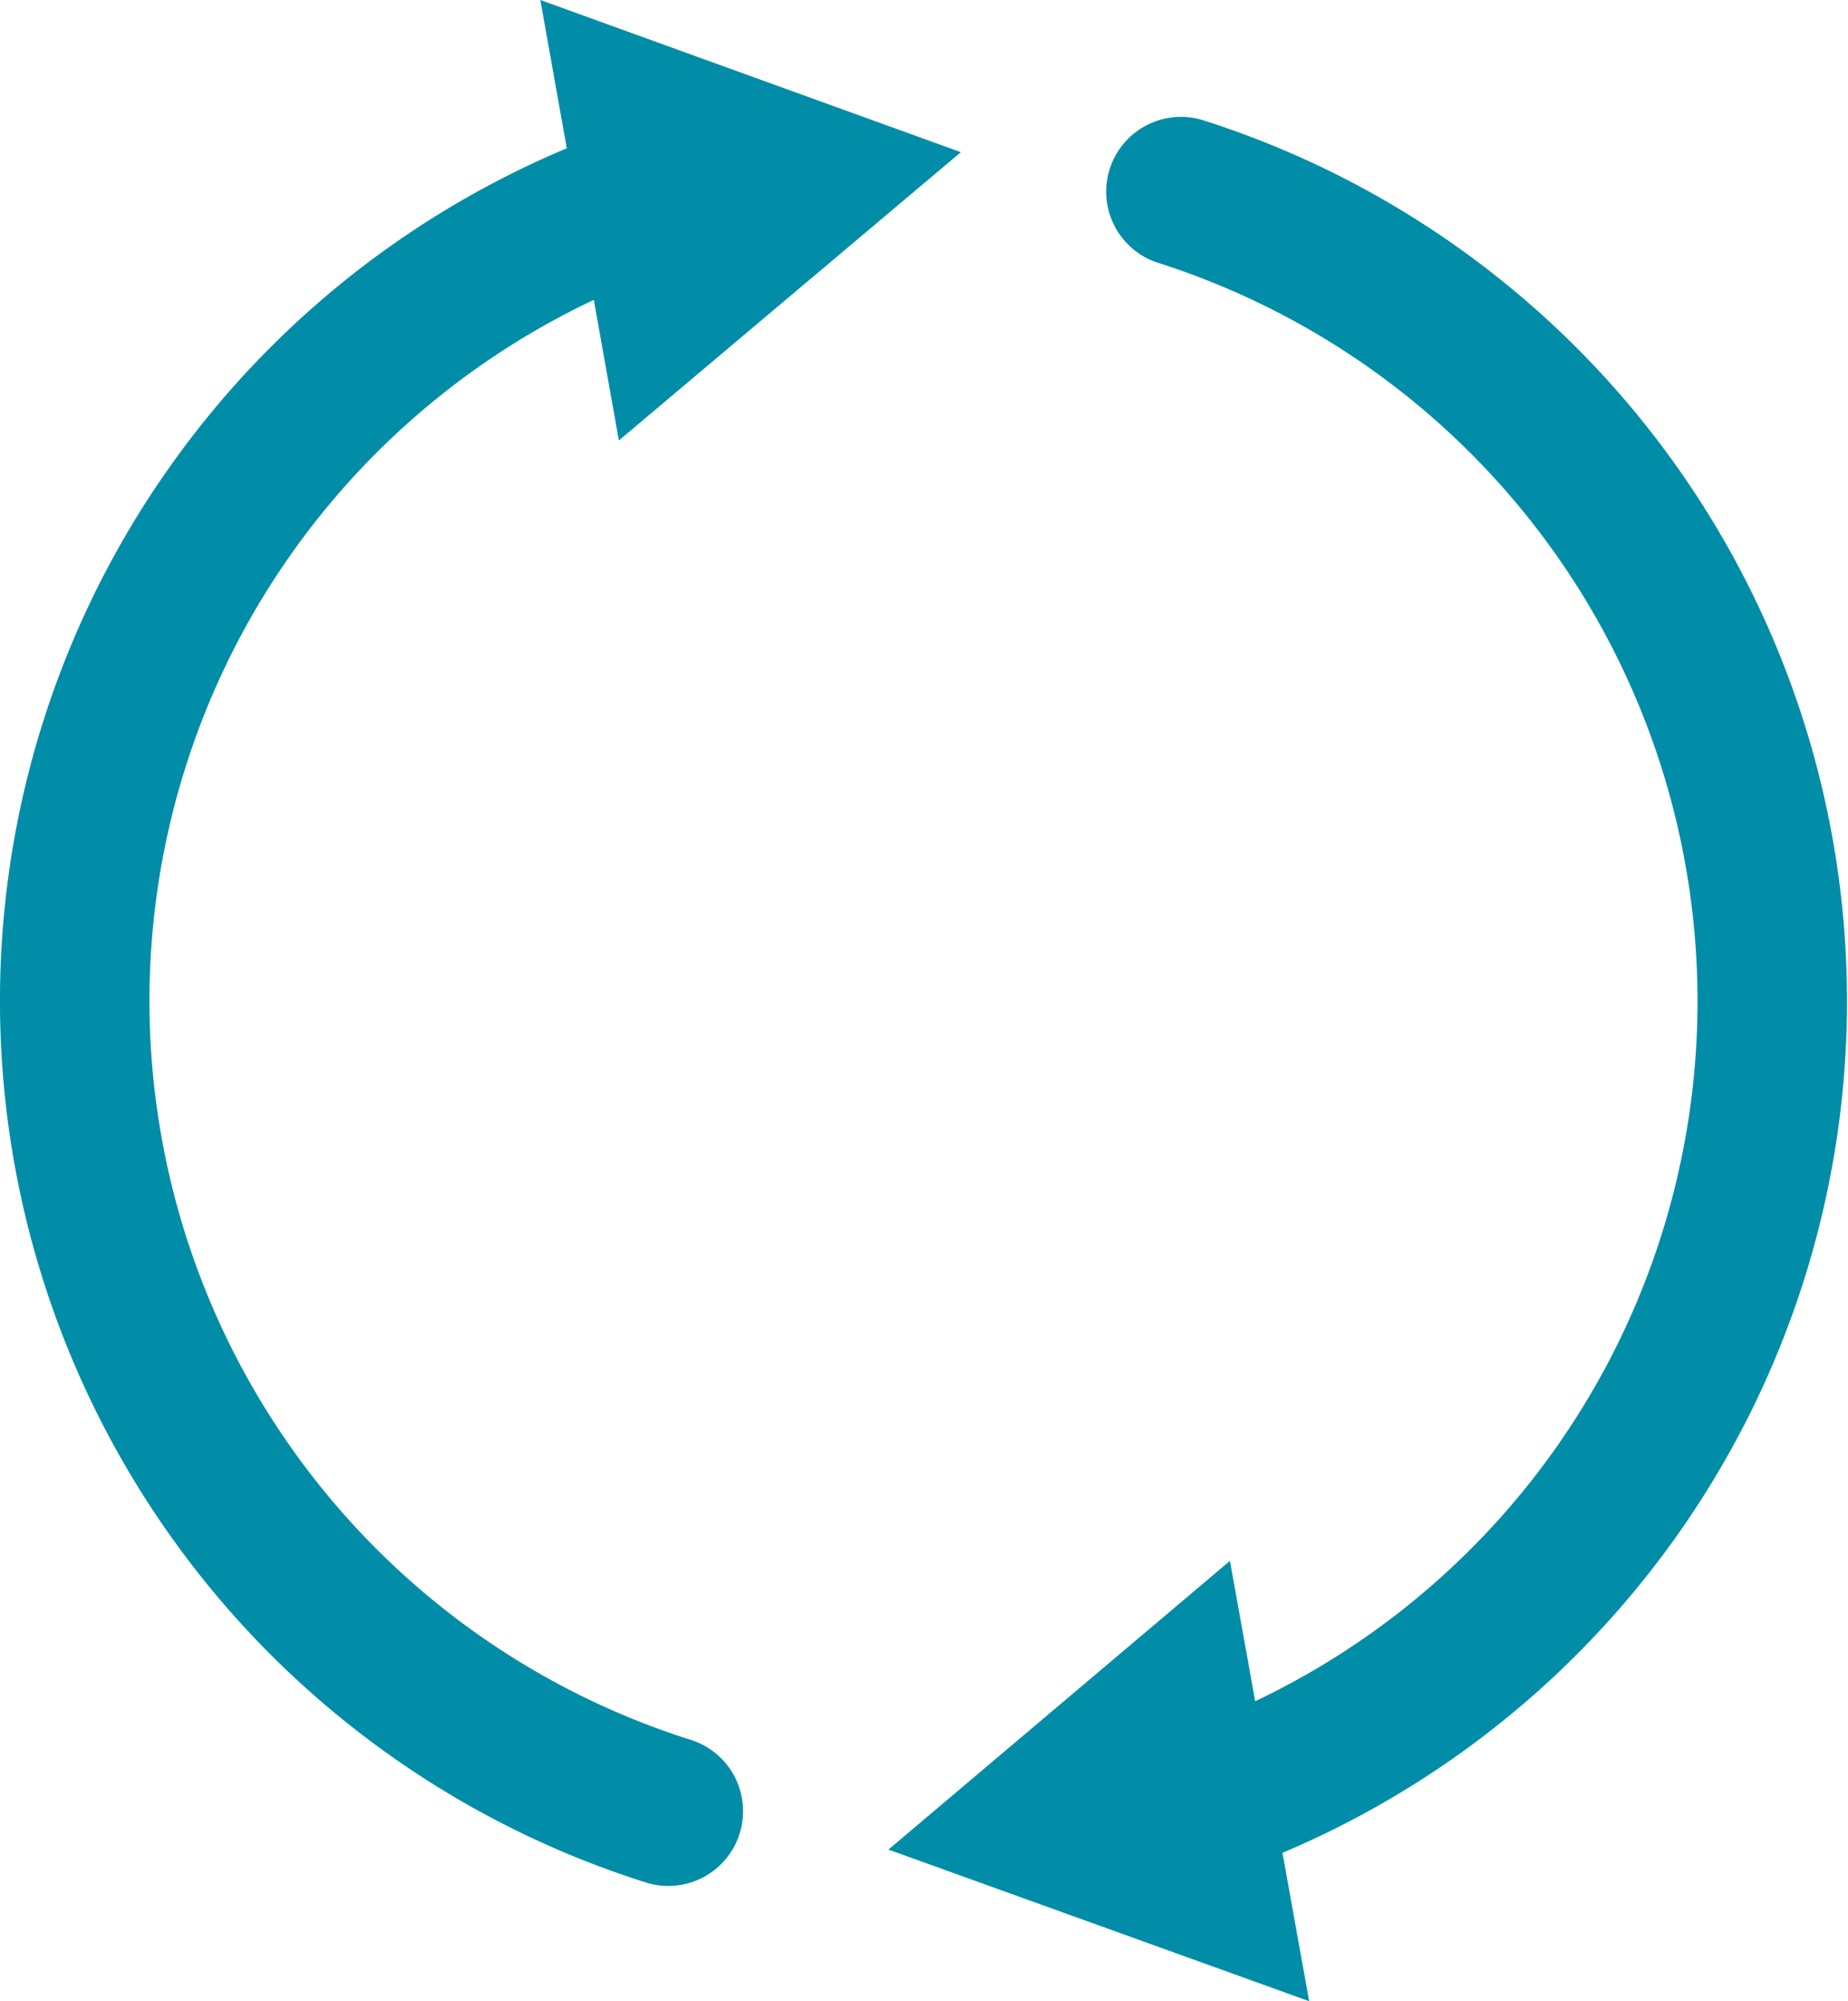
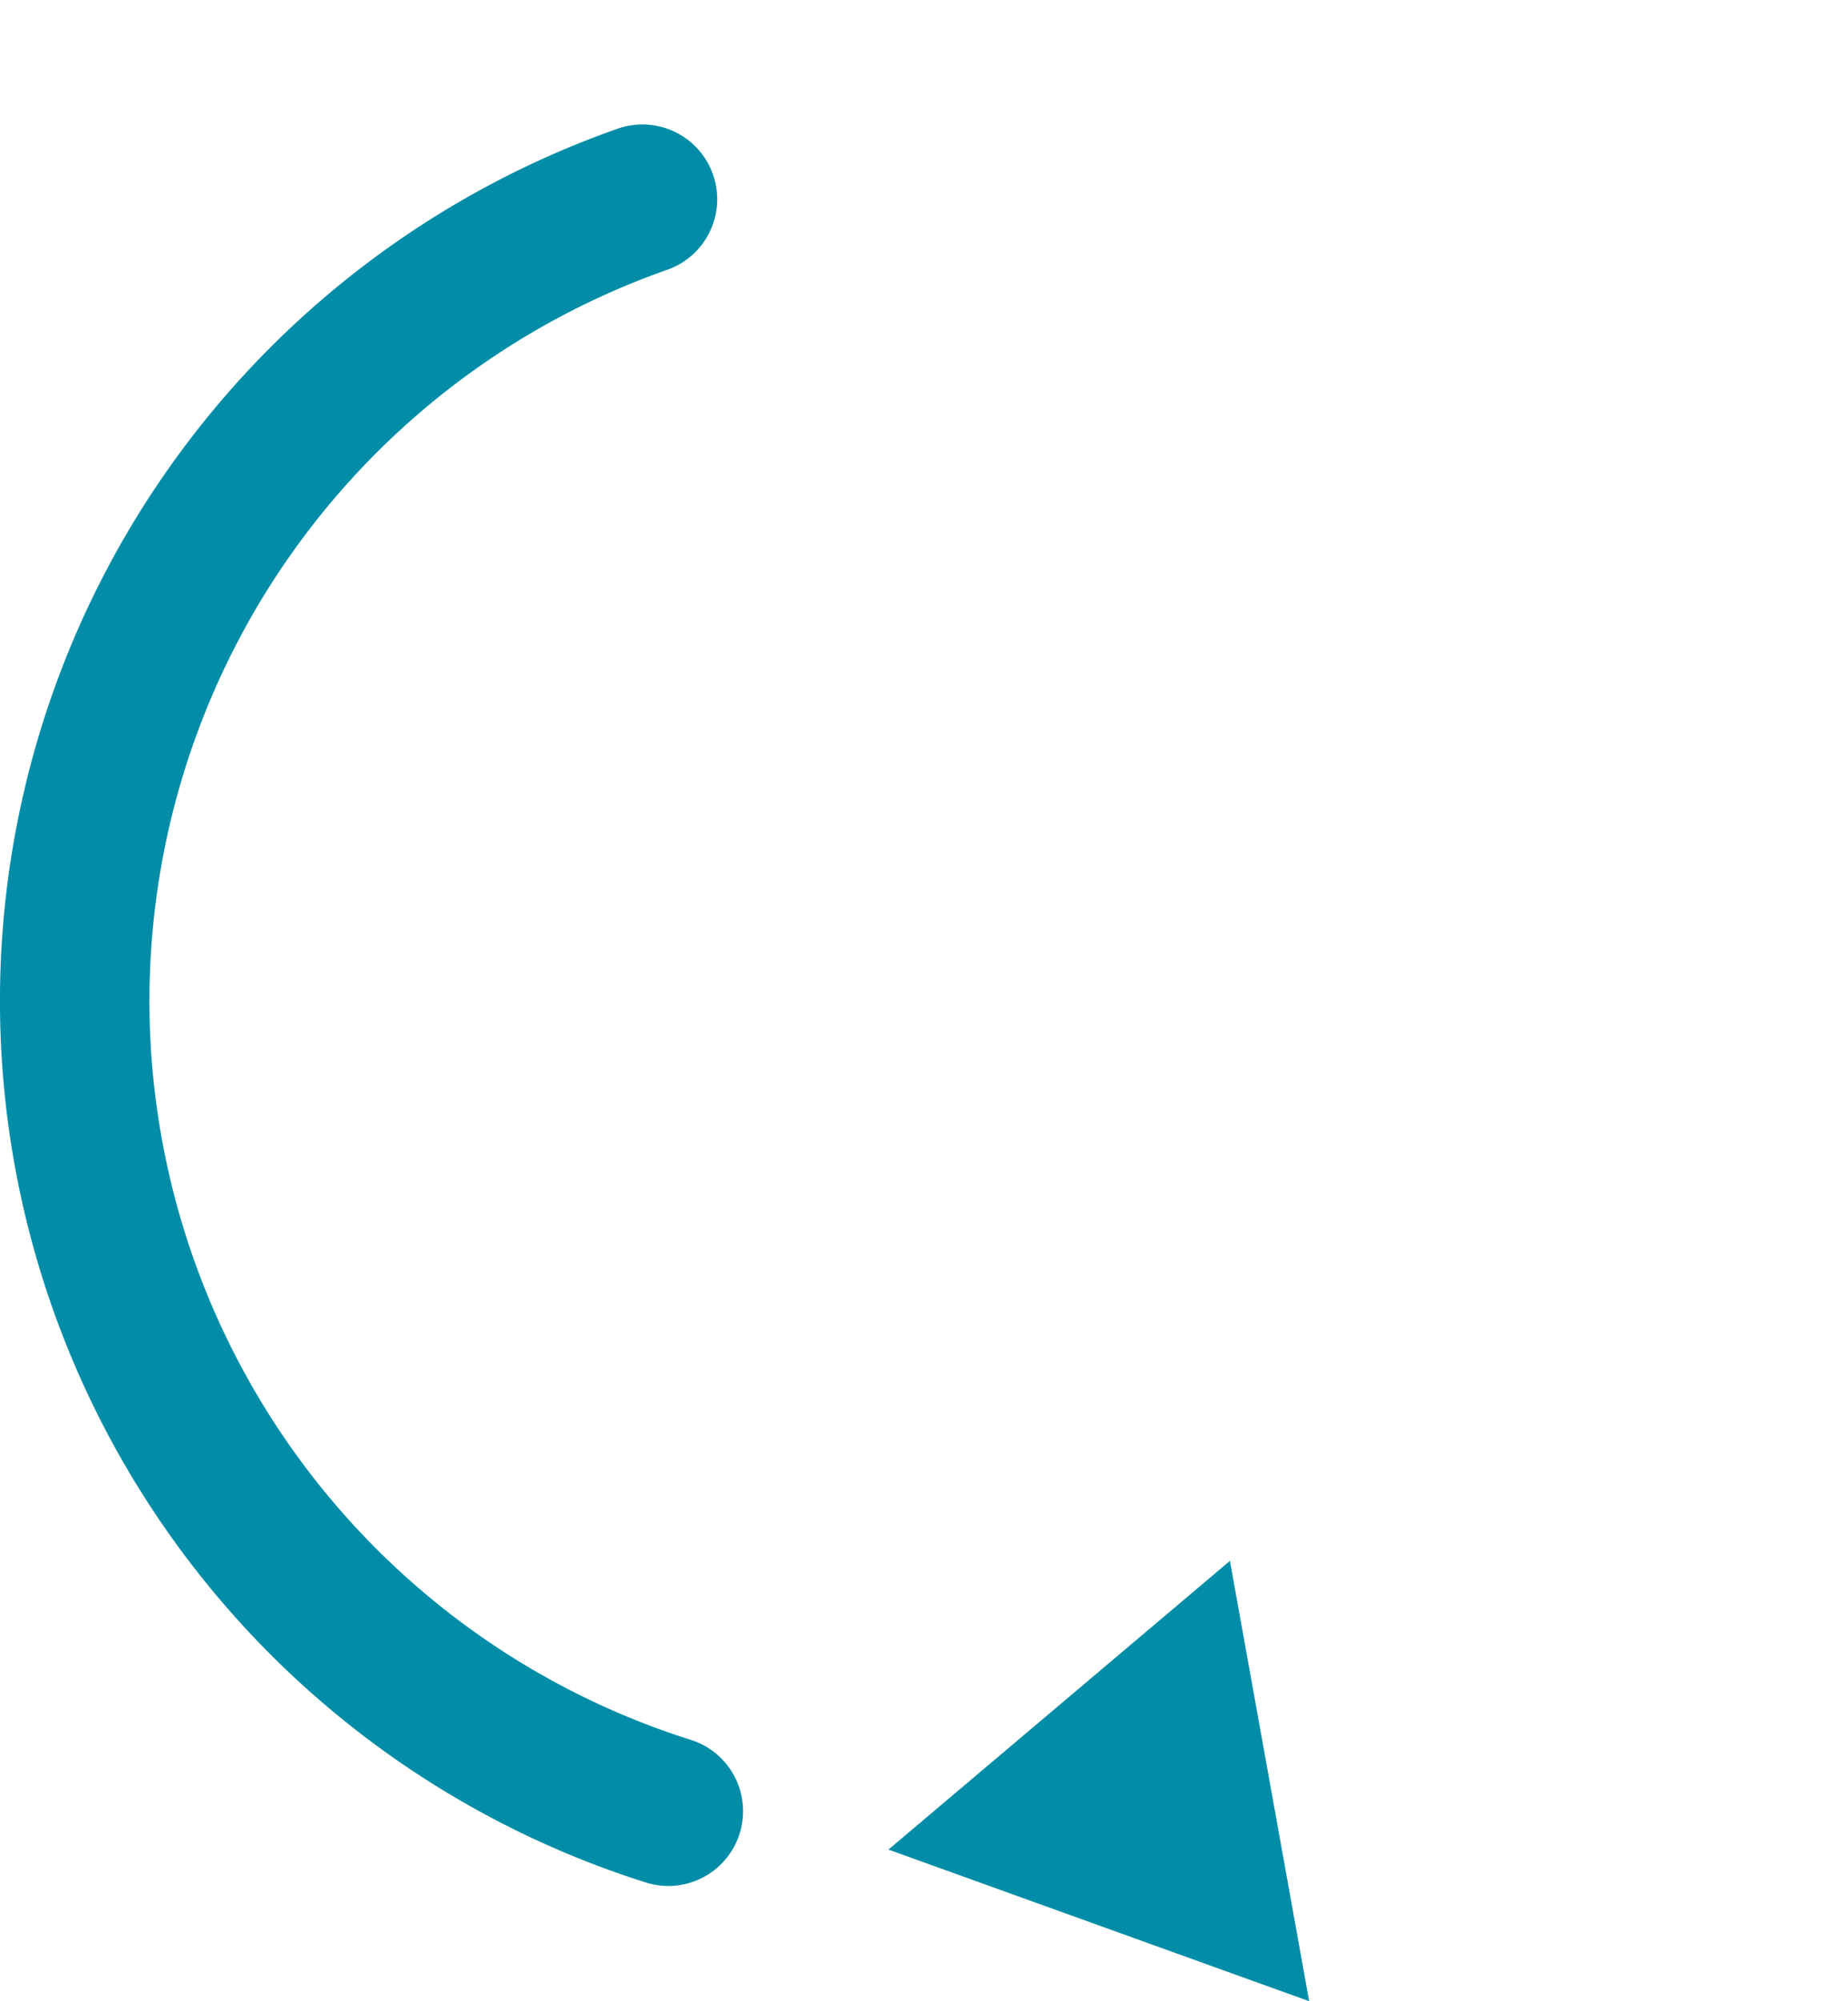
<svg xmlns="http://www.w3.org/2000/svg" viewBox="0 0 160.71 173.97">
  <defs>
    <style>.cls-1{fill:none;stroke:#018da7;stroke-linecap:round;stroke-miterlimit:10;stroke-width:13px;}.cls-2{fill:#018da7;}</style>
  </defs>
  <g id="Ebene_2" data-name="Ebene 2">
    <g id="Ebene_1-2" data-name="Ebene 1">
-       <path class="cls-1" d="M104.94,156.66a73.87,73.87,0,0,0-2.24-140" />
      <polygon class="cls-2" points="113.85 173.97 77.26 160.79 106.96 135.69 113.85 173.97" />
      <path class="cls-1" d="M55.87,17.32a73.87,73.87,0,0,0,2.25,140.13" />
-       <polygon class="cls-2" points="46.99 0 83.56 13.23 53.82 38.29 46.99 0" />
    </g>
  </g>
</svg>